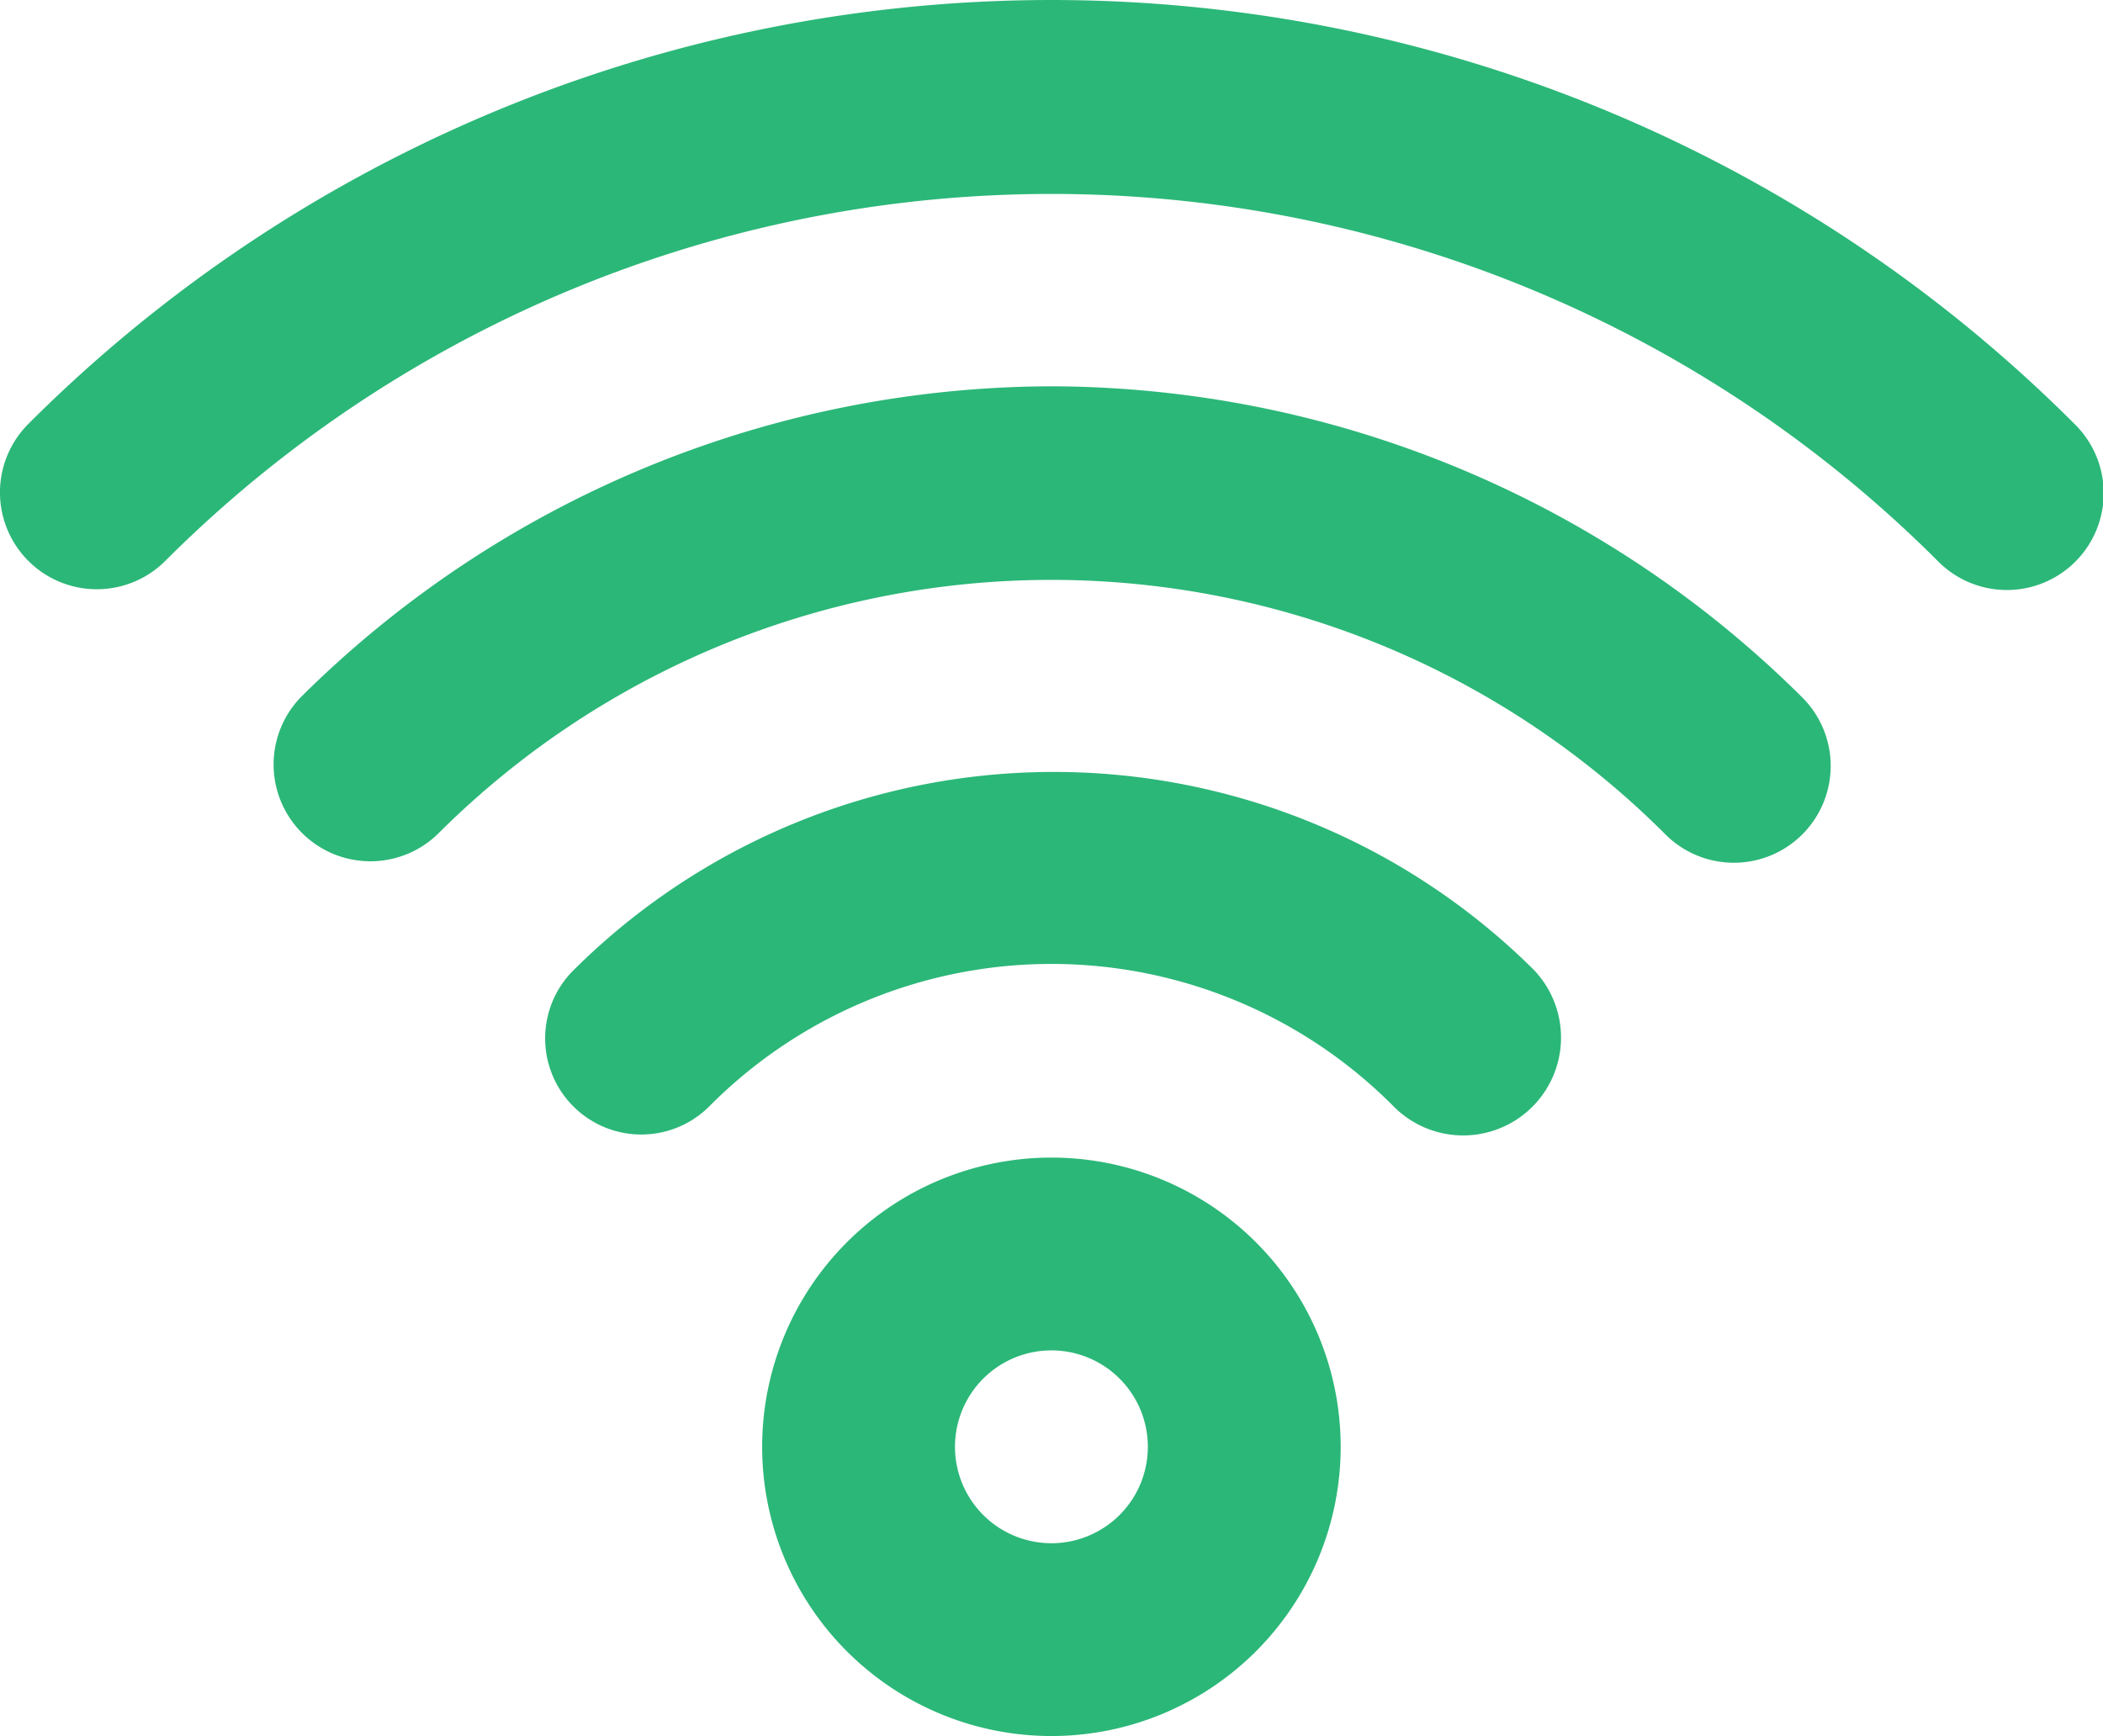
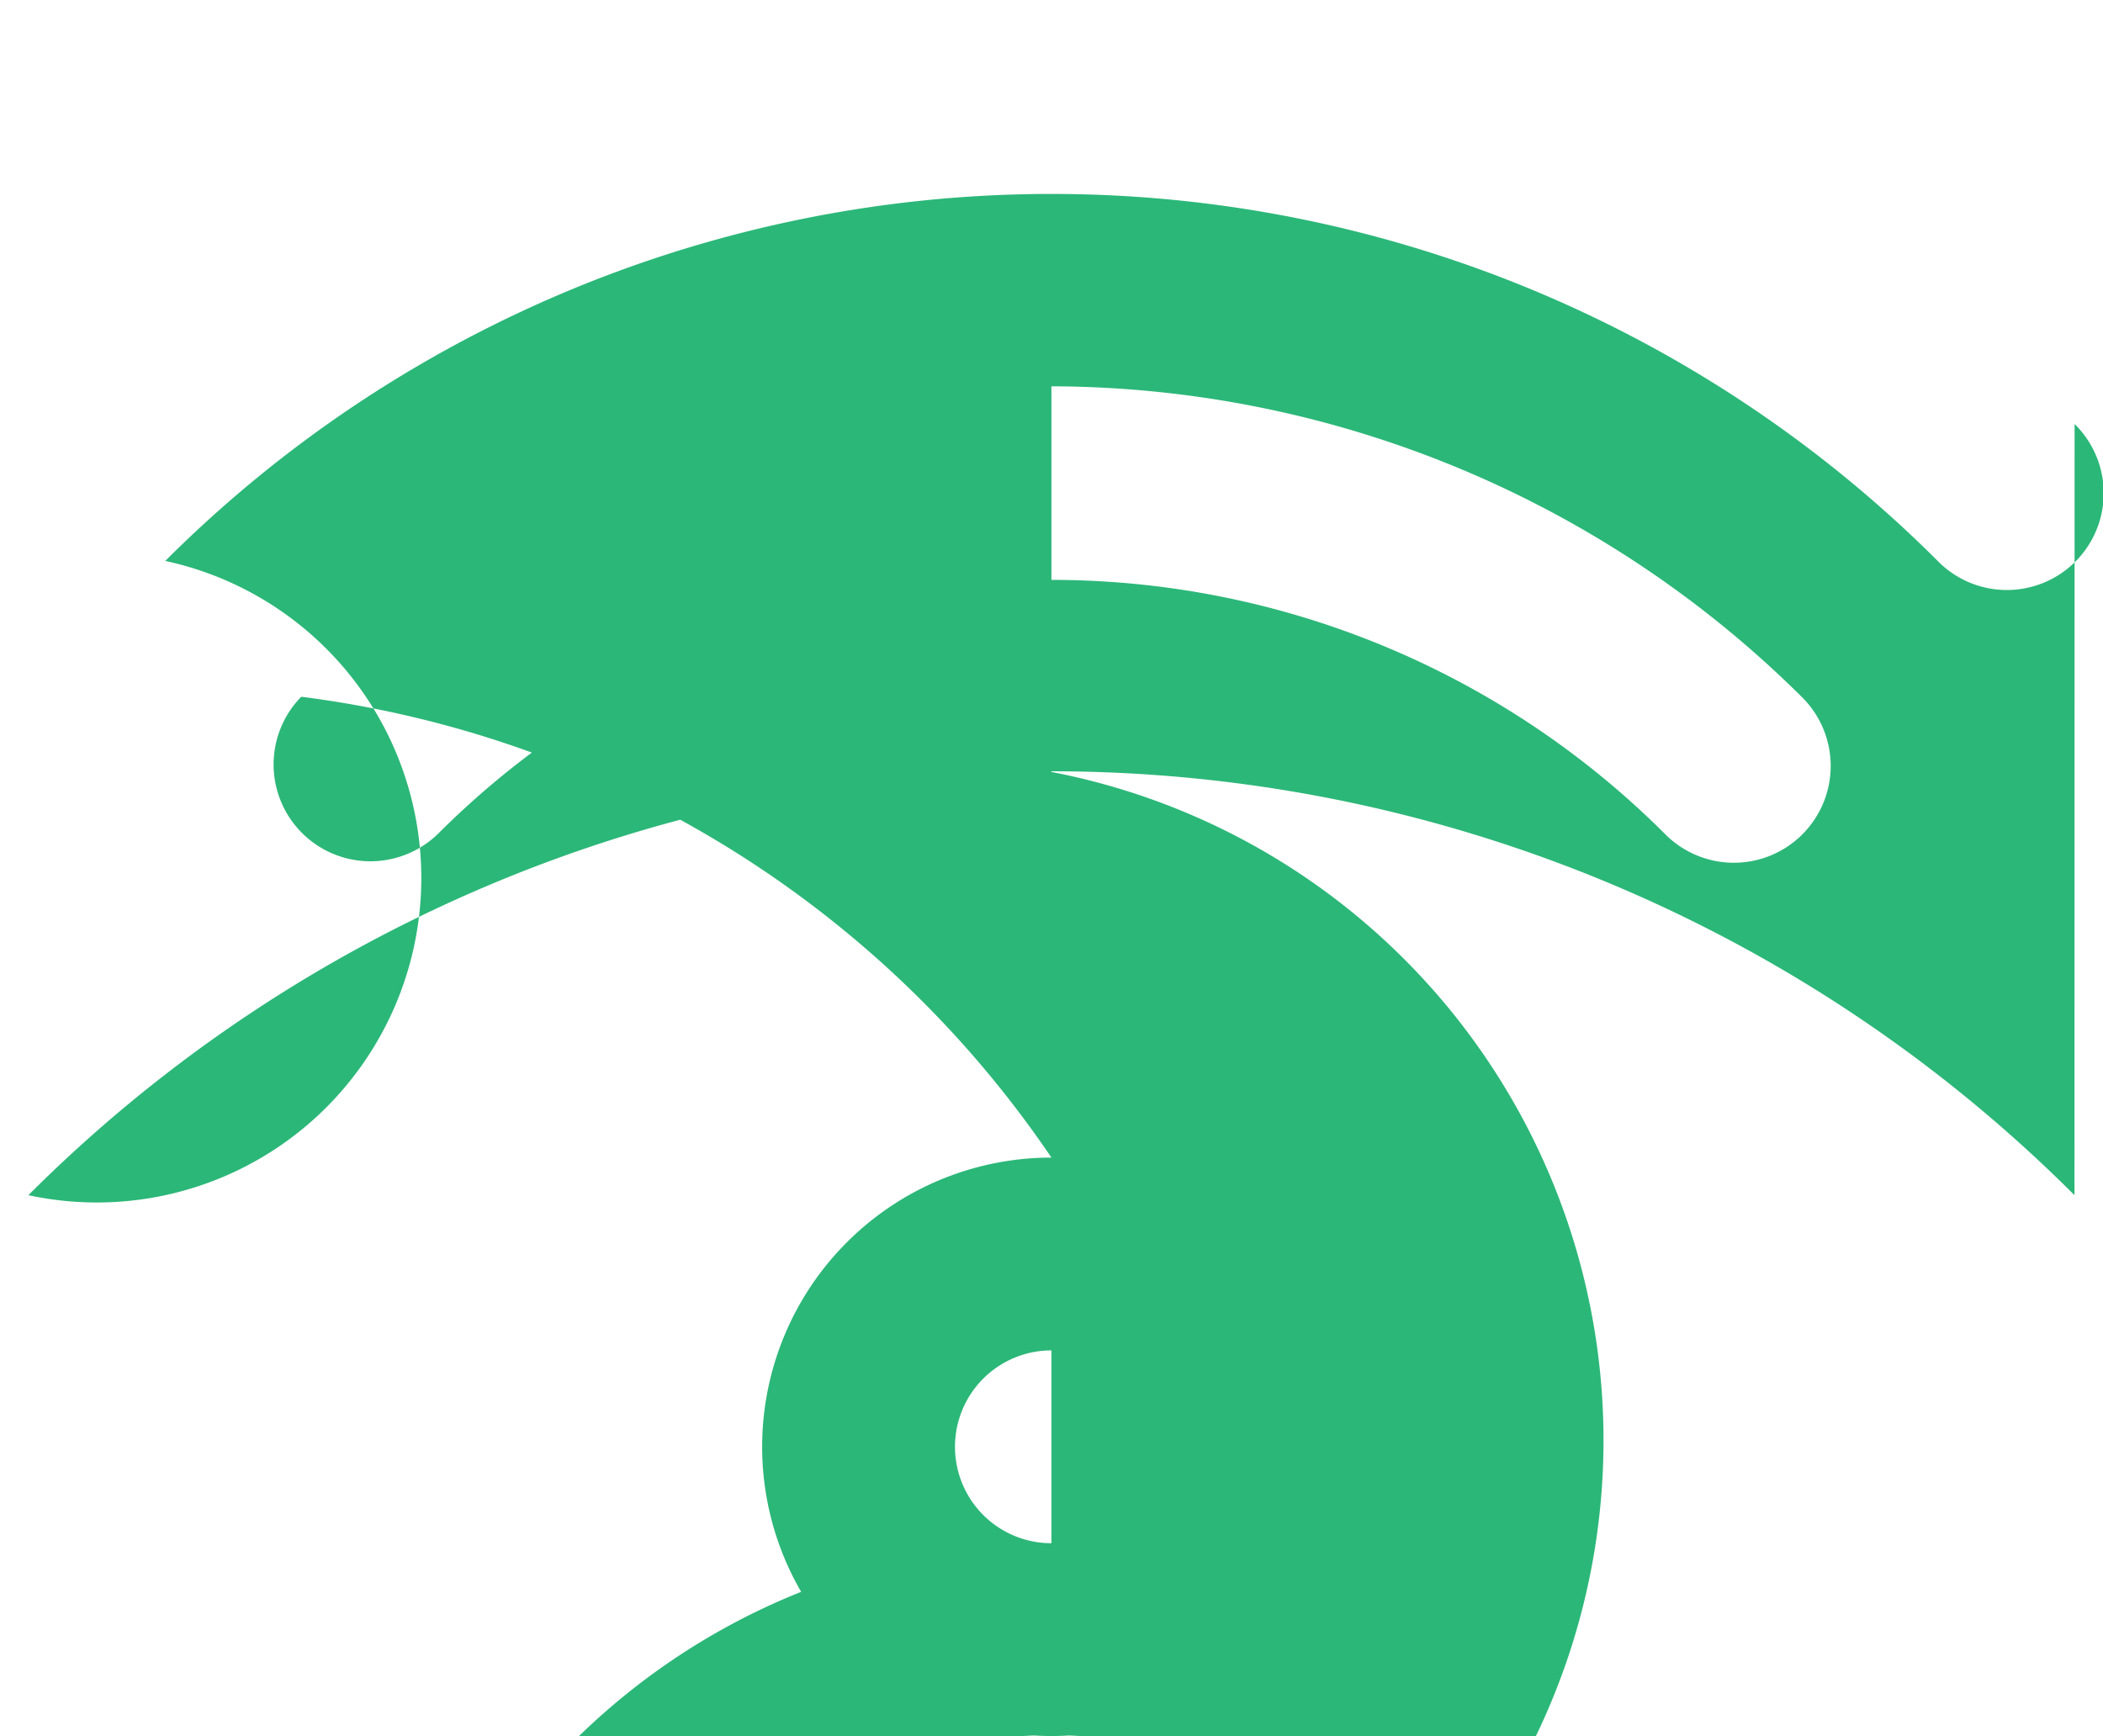
<svg xmlns="http://www.w3.org/2000/svg" width="75" height="61.922" viewBox="0 0 75 61.922">
-   <path id="パス_1623" data-name="パス 1623" d="M38.593,44.282A10.316,10.316,0,1,0,48.909,54.6,10.316,10.316,0,0,0,38.593,44.282Zm0,13.755A3.439,3.439,0,1,1,42.032,54.6,3.439,3.439,0,0,1,38.593,58.037Zm0-27.51a24.278,24.278,0,0,0-17.022,7.05,3.429,3.429,0,1,0,4.849,4.849,17.194,17.194,0,0,1,24.347,0,3.49,3.49,0,1,0,5.021-4.849A24.278,24.278,0,0,0,38.593,30.527Zm0-13.755A38.1,38.1,0,0,0,11.839,27.845a3.453,3.453,0,0,0,4.883,4.883,30.949,30.949,0,0,1,43.742,0,3.453,3.453,0,1,0,4.883-4.883A38.1,38.1,0,0,0,38.593,16.772Zm36.486,1.341a51.582,51.582,0,0,0-72.971,0A3.453,3.453,0,0,0,6.99,23,44.7,44.7,0,0,1,70.2,23a3.453,3.453,0,1,0,4.883-4.883Z" transform="translate(-1.096 -2.993)" fill="#2bb778" />
+   <path id="パス_1623" data-name="パス 1623" d="M38.593,44.282A10.316,10.316,0,1,0,48.909,54.6,10.316,10.316,0,0,0,38.593,44.282Zm0,13.755A3.439,3.439,0,1,1,42.032,54.6,3.439,3.439,0,0,1,38.593,58.037Za24.278,24.278,0,0,0-17.022,7.05,3.429,3.429,0,1,0,4.849,4.849,17.194,17.194,0,0,1,24.347,0,3.49,3.49,0,1,0,5.021-4.849A24.278,24.278,0,0,0,38.593,30.527Zm0-13.755A38.1,38.1,0,0,0,11.839,27.845a3.453,3.453,0,0,0,4.883,4.883,30.949,30.949,0,0,1,43.742,0,3.453,3.453,0,1,0,4.883-4.883A38.1,38.1,0,0,0,38.593,16.772Zm36.486,1.341a51.582,51.582,0,0,0-72.971,0A3.453,3.453,0,0,0,6.99,23,44.7,44.7,0,0,1,70.2,23a3.453,3.453,0,1,0,4.883-4.883Z" transform="translate(-1.096 -2.993)" fill="#2bb778" />
</svg>